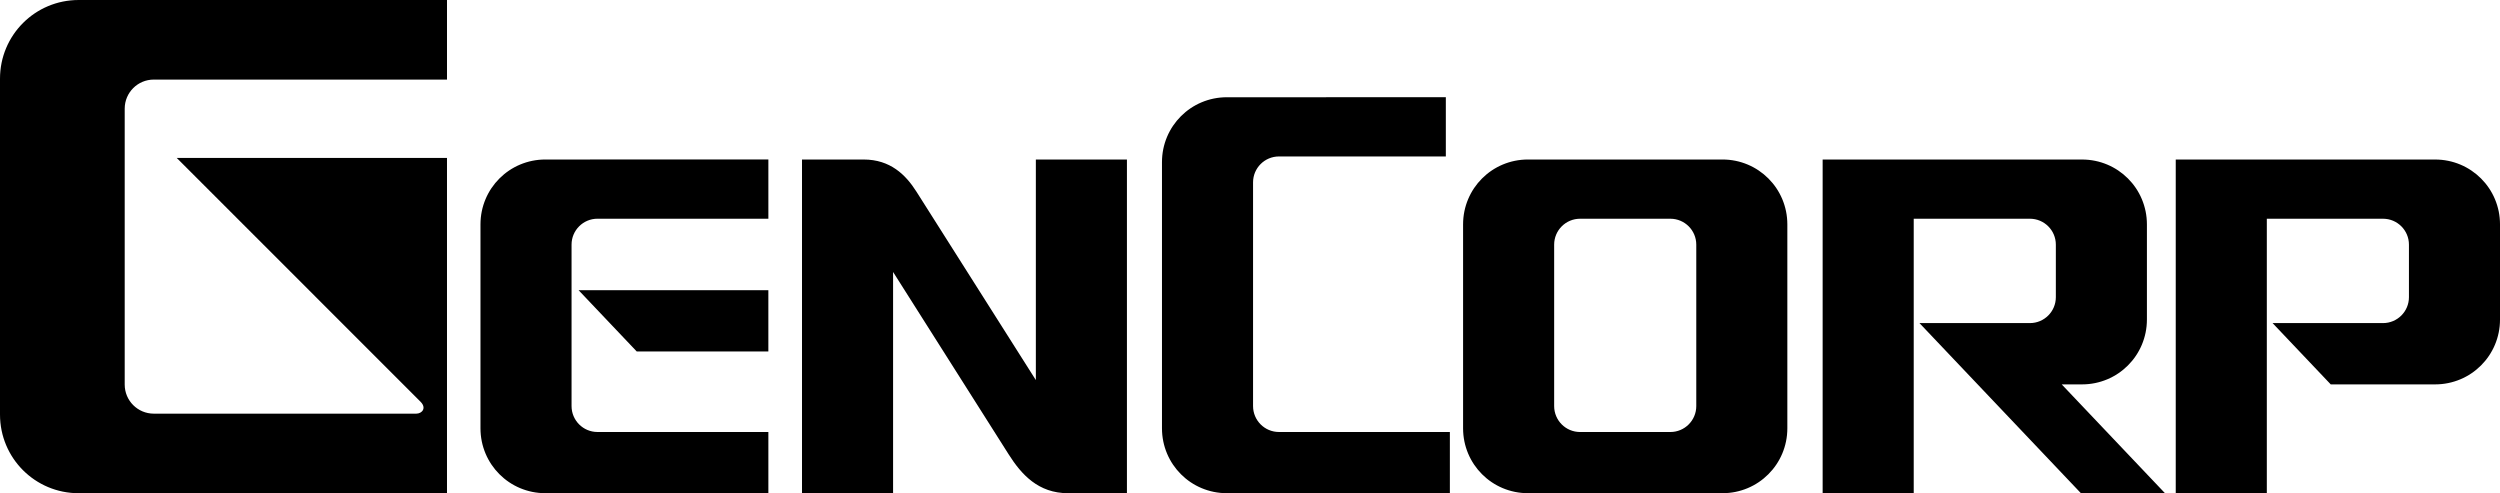
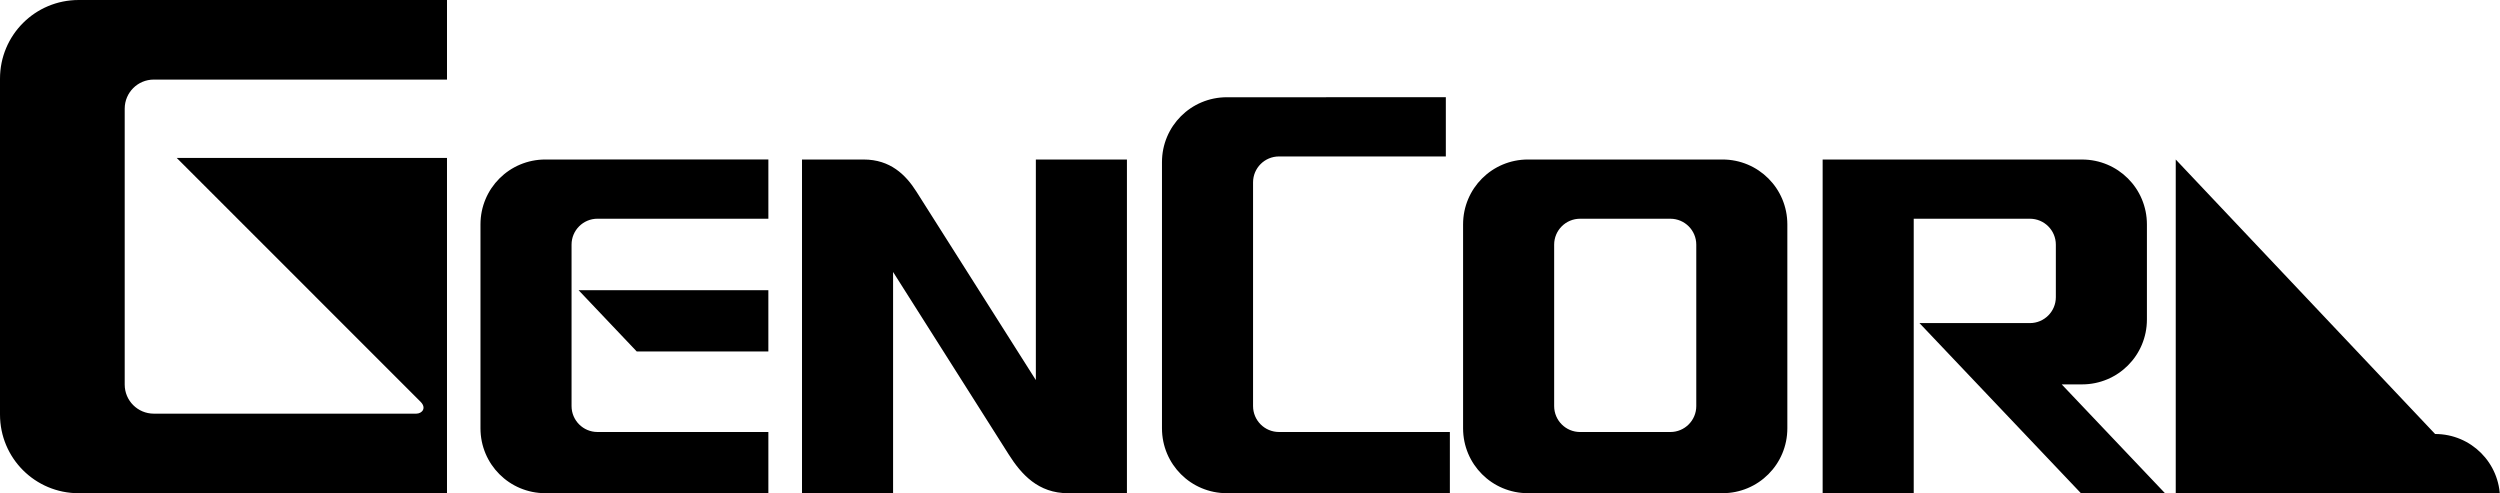
<svg xmlns="http://www.w3.org/2000/svg" xmlns:ns1="http://www.inkscape.org/namespaces/inkscape" xmlns:ns2="http://sodipodi.sourceforge.net/DTD/sodipodi-0.dtd" width="251.354mm" height="49.589mm" viewBox="0 0 251.354 49.589" version="1.1" id="svg1" xml:space="preserve" ns1:version="1.3 (0e150ed6c4, 2023-07-21)" ns2:docname="GenCorp.svg">
  <ns2:namedview id="namedview1" pagecolor="#ffffff" bordercolor="#000000" borderopacity="0.25" ns1:showpageshadow="2" ns1:pageopacity="0.0" ns1:pagecheckerboard="0" ns1:deskcolor="#d1d1d1" ns1:document-units="mm" ns1:zoom="1.2754104" ns1:cx="474.35711" ns1:cy="103.10407" ns1:window-width="1920" ns1:window-height="1009" ns1:window-x="-8" ns1:window-y="-8" ns1:window-maximized="1" ns1:current-layer="layer1" />
  <defs id="defs1" />
  <g ns1:label="Layer 1" ns1:groupmode="layer" id="layer1" transform="translate(-9.398,-141.73)">
-     <path id="rect1" style="opacity:1;fill:#000000;fill-opacity:1;stroke-width:0.5;paint-order:stroke fill markers" d="m 17.312,141.73 c -4.384,0 -7.914,3.53 -7.914,7.914 v 33.761 c 0,4.384 3.53,7.914 7.914,7.914 h 37.027 v -8 -25.708 H 27.17 l 24.513,24.514 c 0.629,0.629 0.15,1.194 -0.433,1.194 H 24.86 c -1.615,0 -2.924,-1.309 -2.924,-2.923 V 152.655 c 0,-1.615 1.309,-2.924 2.924,-2.924 h 29.48 v -8 z m 115.438,9.777 c -3.615,0 -6.525,2.911 -6.525,6.525 v 26.76 c 0,3.615 2.91,6.525 6.525,6.525 h 22.42 v -6.154 H 137.987 c -1.438,0 -2.605,-1.166 -2.605,-2.605 v -22.493 c 0,-1.438 1.166,-2.605 2.605,-2.605 h 16.777 v -5.955 z m -68.519,6.26 c -3.615,0 -6.525,2.911 -6.525,6.525 v 20.5 c 0,3.615 2.91,6.525 6.525,6.525 h 22.42 v -6.154 H 69.468 c -1.438,0 -2.605,-1.166 -2.605,-2.605 v -16.233 c 0,-1.438 1.166,-2.605 2.605,-2.605 h 17.183 v -5.955 z m 25.802,0 v 33.551 h 9.157 v -22.244 l 11.627,18.348 c 1.271,2.005 2.965,3.896 5.962,3.896 h 5.922 v -33.551 h -9.157 v 22.177 L 101.538,160.999 c -1.08,-1.704 -2.636,-3.231 -5.303,-3.231 z m 72.991,0 c -3.615,0 -6.525,2.911 -6.525,6.525 v 20.5 c 0,3.615 2.91,6.525 6.525,6.525 h 19.552 c 3.615,0 6.525,-2.911 6.525,-6.525 v -20.5 c 0,-3.615 -2.91,-6.525 -6.525,-6.525 z m 29.626,0 v 33.551 h 9.157 v -27.596 h 11.684 c 1.438,0 2.605,1.166 2.605,2.605 v 5.282 c 0,1.438 -1.166,2.605 -2.605,2.605 h -11.106 l 16.234,17.105 h 8.452 l -10.385,-10.942 h 2.041 c 3.615,0 6.525,-2.911 6.525,-6.525 v -9.558 c 0,-3.615 -2.91,-6.525 -6.525,-6.525 z m 35.501,0 v 33.551 h 9.157 v -27.596 h 11.684 c 1.438,0 2.605,1.166 2.605,2.605 v 5.282 c 0,1.438 -1.166,2.605 -2.605,2.605 h -11.106 l 5.848,6.163 h 10.494 c 3.615,0 6.525,-2.911 6.525,-6.525 v -9.558 c 0,-3.615 -2.91,-6.525 -6.525,-6.525 z m -59.89,5.955 h 9.079 c 1.438,0 2.605,1.166 2.605,2.605 v 16.233 c 0,1.438 -1.166,2.605 -2.605,2.605 h -9.079 c -1.438,0 -2.605,-1.166 -2.605,-2.605 v -16.233 c 0,-1.438 1.166,-2.605 2.605,-2.605 z m -100.693,7.182 5.848,6.162 h 13.234 v -6.162 z" ns2:nodetypes="ssssccccssssssccsssssccssssccsssssccssssccsccccssccccsscsssssssssccccssssccccsssscccccssssccsssscsssssssssccccc" />
+     <path id="rect1" style="opacity:1;fill:#000000;fill-opacity:1;stroke-width:0.5;paint-order:stroke fill markers" d="m 17.312,141.73 c -4.384,0 -7.914,3.53 -7.914,7.914 v 33.761 c 0,4.384 3.53,7.914 7.914,7.914 h 37.027 v -8 -25.708 H 27.17 l 24.513,24.514 c 0.629,0.629 0.15,1.194 -0.433,1.194 H 24.86 c -1.615,0 -2.924,-1.309 -2.924,-2.923 V 152.655 c 0,-1.615 1.309,-2.924 2.924,-2.924 h 29.48 v -8 z m 115.438,9.777 c -3.615,0 -6.525,2.911 -6.525,6.525 v 26.76 c 0,3.615 2.91,6.525 6.525,6.525 h 22.42 v -6.154 H 137.987 c -1.438,0 -2.605,-1.166 -2.605,-2.605 v -22.493 c 0,-1.438 1.166,-2.605 2.605,-2.605 h 16.777 v -5.955 z m -68.519,6.26 c -3.615,0 -6.525,2.911 -6.525,6.525 v 20.5 c 0,3.615 2.91,6.525 6.525,6.525 h 22.42 v -6.154 H 69.468 c -1.438,0 -2.605,-1.166 -2.605,-2.605 v -16.233 c 0,-1.438 1.166,-2.605 2.605,-2.605 h 17.183 v -5.955 z m 25.802,0 v 33.551 h 9.157 v -22.244 l 11.627,18.348 c 1.271,2.005 2.965,3.896 5.962,3.896 h 5.922 v -33.551 h -9.157 v 22.177 L 101.538,160.999 c -1.08,-1.704 -2.636,-3.231 -5.303,-3.231 z m 72.991,0 c -3.615,0 -6.525,2.911 -6.525,6.525 v 20.5 c 0,3.615 2.91,6.525 6.525,6.525 h 19.552 c 3.615,0 6.525,-2.911 6.525,-6.525 v -20.5 c 0,-3.615 -2.91,-6.525 -6.525,-6.525 z m 29.626,0 v 33.551 h 9.157 v -27.596 h 11.684 c 1.438,0 2.605,1.166 2.605,2.605 v 5.282 c 0,1.438 -1.166,2.605 -2.605,2.605 h -11.106 l 16.234,17.105 h 8.452 l -10.385,-10.942 h 2.041 c 3.615,0 6.525,-2.911 6.525,-6.525 v -9.558 c 0,-3.615 -2.91,-6.525 -6.525,-6.525 z m 35.501,0 v 33.551 h 9.157 h 11.684 c 1.438,0 2.605,1.166 2.605,2.605 v 5.282 c 0,1.438 -1.166,2.605 -2.605,2.605 h -11.106 l 5.848,6.163 h 10.494 c 3.615,0 6.525,-2.911 6.525,-6.525 v -9.558 c 0,-3.615 -2.91,-6.525 -6.525,-6.525 z m -59.89,5.955 h 9.079 c 1.438,0 2.605,1.166 2.605,2.605 v 16.233 c 0,1.438 -1.166,2.605 -2.605,2.605 h -9.079 c -1.438,0 -2.605,-1.166 -2.605,-2.605 v -16.233 c 0,-1.438 1.166,-2.605 2.605,-2.605 z m -100.693,7.182 5.848,6.162 h 13.234 v -6.162 z" ns2:nodetypes="ssssccccssssssccsssssccssssccsssssccssssccsccccssccccsscsssssssssccccssssccccsssscccccssssccsssscsssssssssccccc" />
  </g>
</svg>